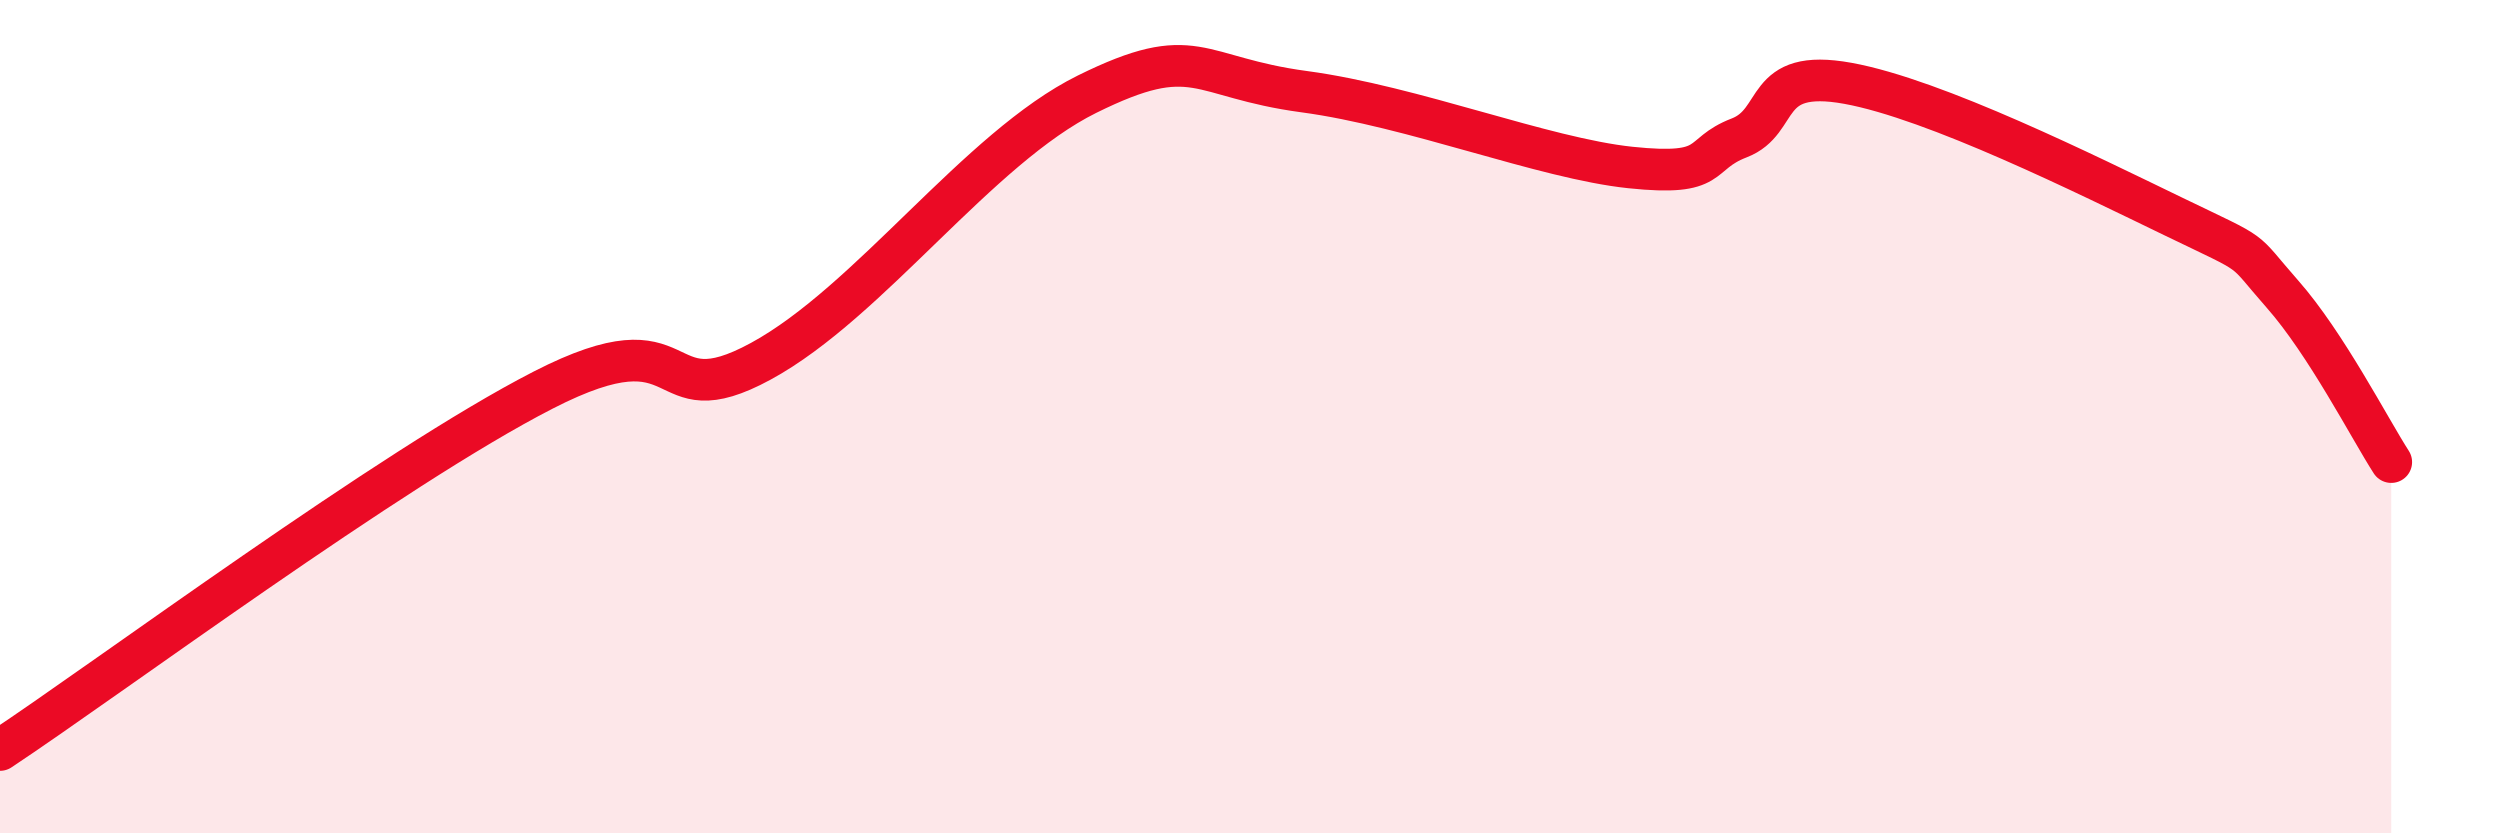
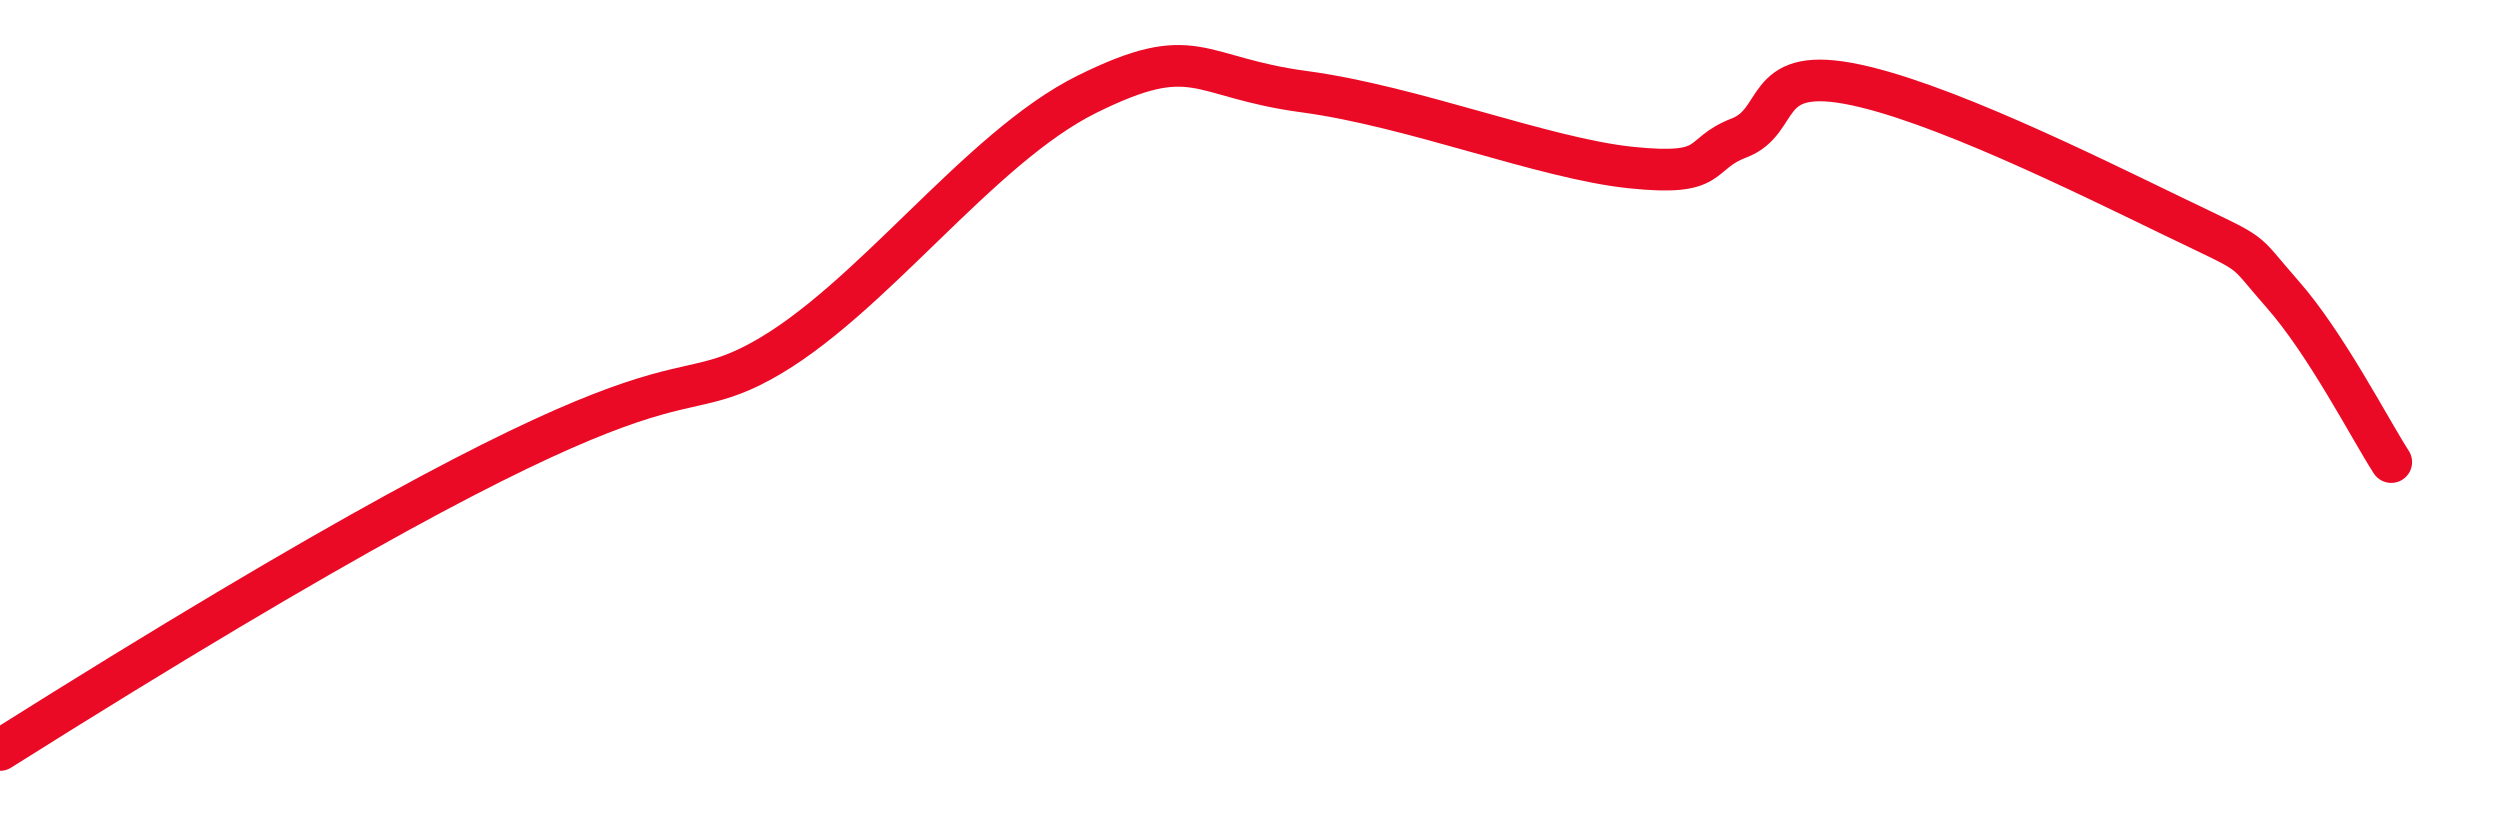
<svg xmlns="http://www.w3.org/2000/svg" width="60" height="20" viewBox="0 0 60 20">
-   <path d="M 0,18 C 2.61,16.27 9.39,11.23 13.04,9.36 C 16.69,7.49 15.65,10.09 18.26,8.67 C 20.87,7.25 23.48,3.55 26.09,2.26 C 28.7,0.97 28.69,1.85 31.3,2.2 C 33.91,2.55 37.04,3.8 39.13,4.02 C 41.22,4.24 40.7,3.71 41.74,3.31 C 42.78,2.91 42.26,1.62 44.35,2 C 46.44,2.38 50.08,4.19 52.17,5.2 C 54.26,6.21 53.74,5.88 54.78,7.06 C 55.82,8.24 56.87,10.28 57.39,11.09L57.39 20L0 20Z" fill="#EB0A25" opacity="0.1" stroke-linecap="round" stroke-linejoin="round" />
-   <path d="M 0,18 C 2.61,16.27 9.39,11.23 13.04,9.36 C 16.69,7.49 15.65,10.09 18.26,8.67 C 20.87,7.25 23.48,3.55 26.09,2.26 C 28.7,0.97 28.69,1.85 31.3,2.2 C 33.91,2.55 37.04,3.8 39.13,4.02 C 41.22,4.24 40.7,3.71 41.74,3.31 C 42.78,2.91 42.26,1.62 44.35,2 C 46.44,2.38 50.08,4.19 52.17,5.2 C 54.26,6.21 53.74,5.88 54.78,7.06 C 55.82,8.24 56.87,10.28 57.39,11.09" stroke="#EB0A25" stroke-width="1" fill="none" stroke-linecap="round" stroke-linejoin="round" />
+   <path d="M 0,18 C 16.69,7.49 15.65,10.09 18.26,8.67 C 20.87,7.25 23.48,3.55 26.09,2.26 C 28.7,0.97 28.69,1.85 31.3,2.2 C 33.91,2.55 37.04,3.8 39.13,4.02 C 41.22,4.24 40.7,3.71 41.74,3.31 C 42.78,2.91 42.26,1.62 44.35,2 C 46.44,2.38 50.08,4.19 52.17,5.2 C 54.26,6.21 53.74,5.88 54.78,7.06 C 55.82,8.24 56.87,10.28 57.39,11.09" stroke="#EB0A25" stroke-width="1" fill="none" stroke-linecap="round" stroke-linejoin="round" />
</svg>